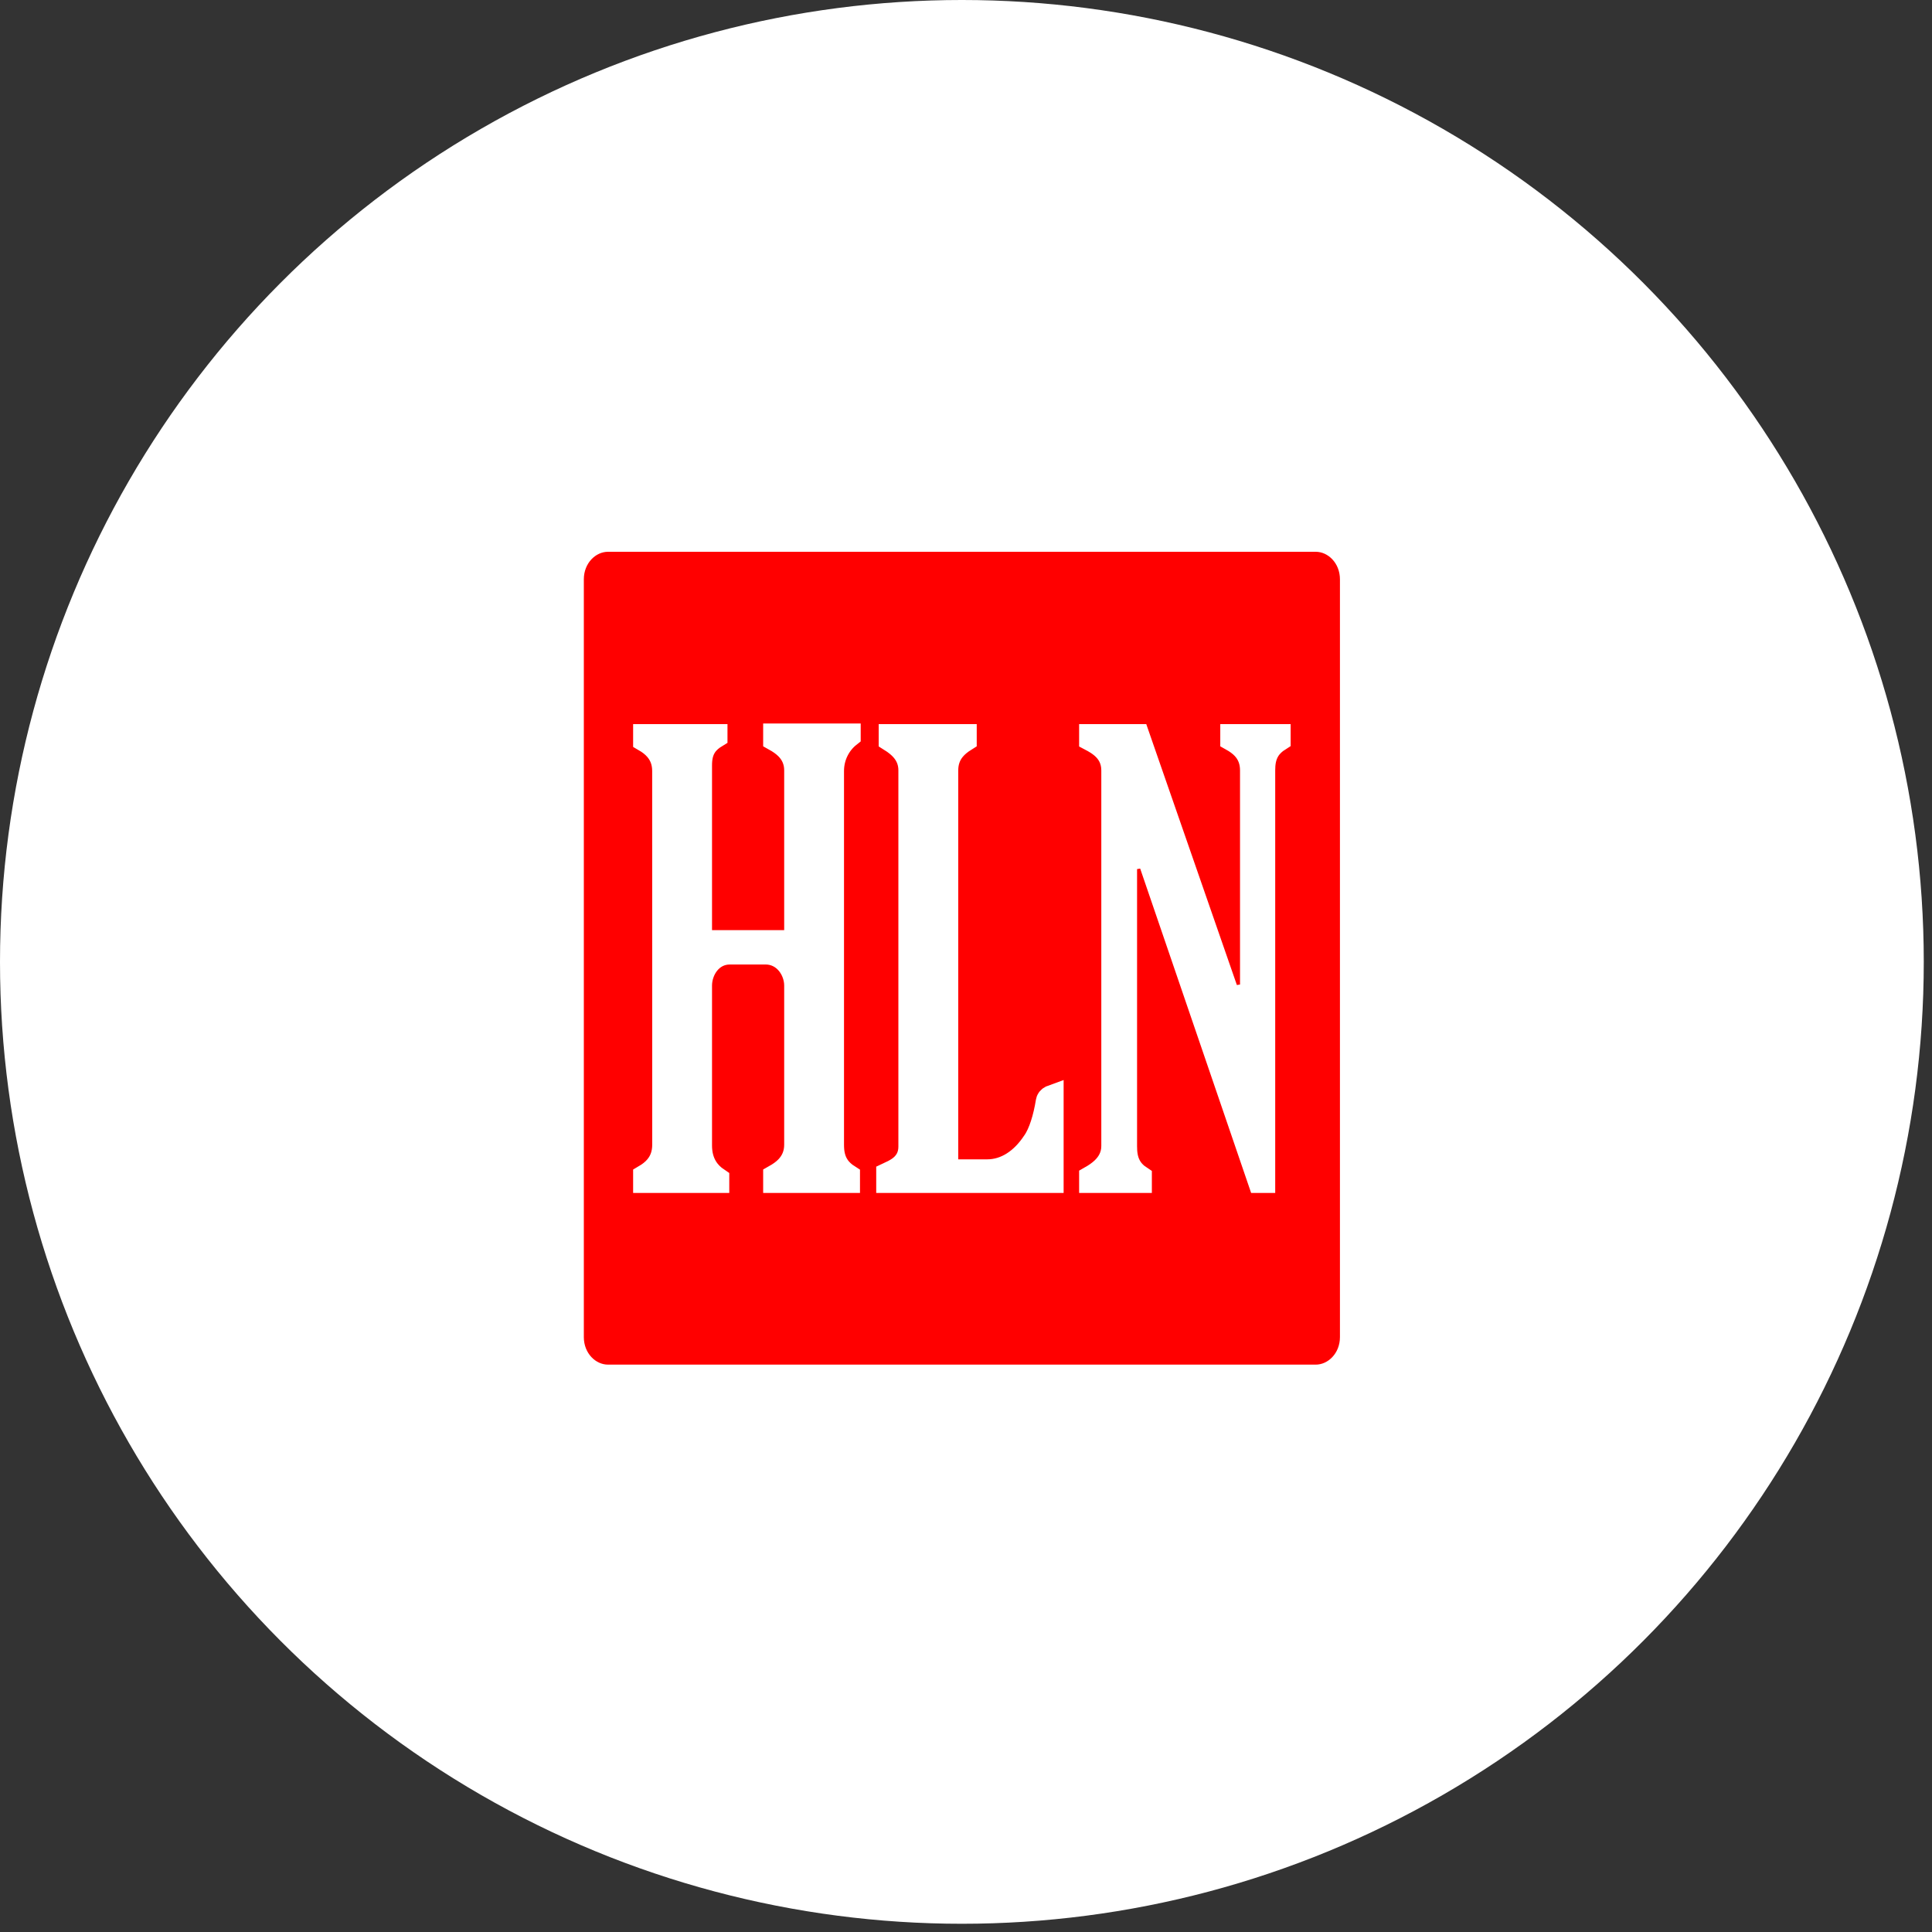
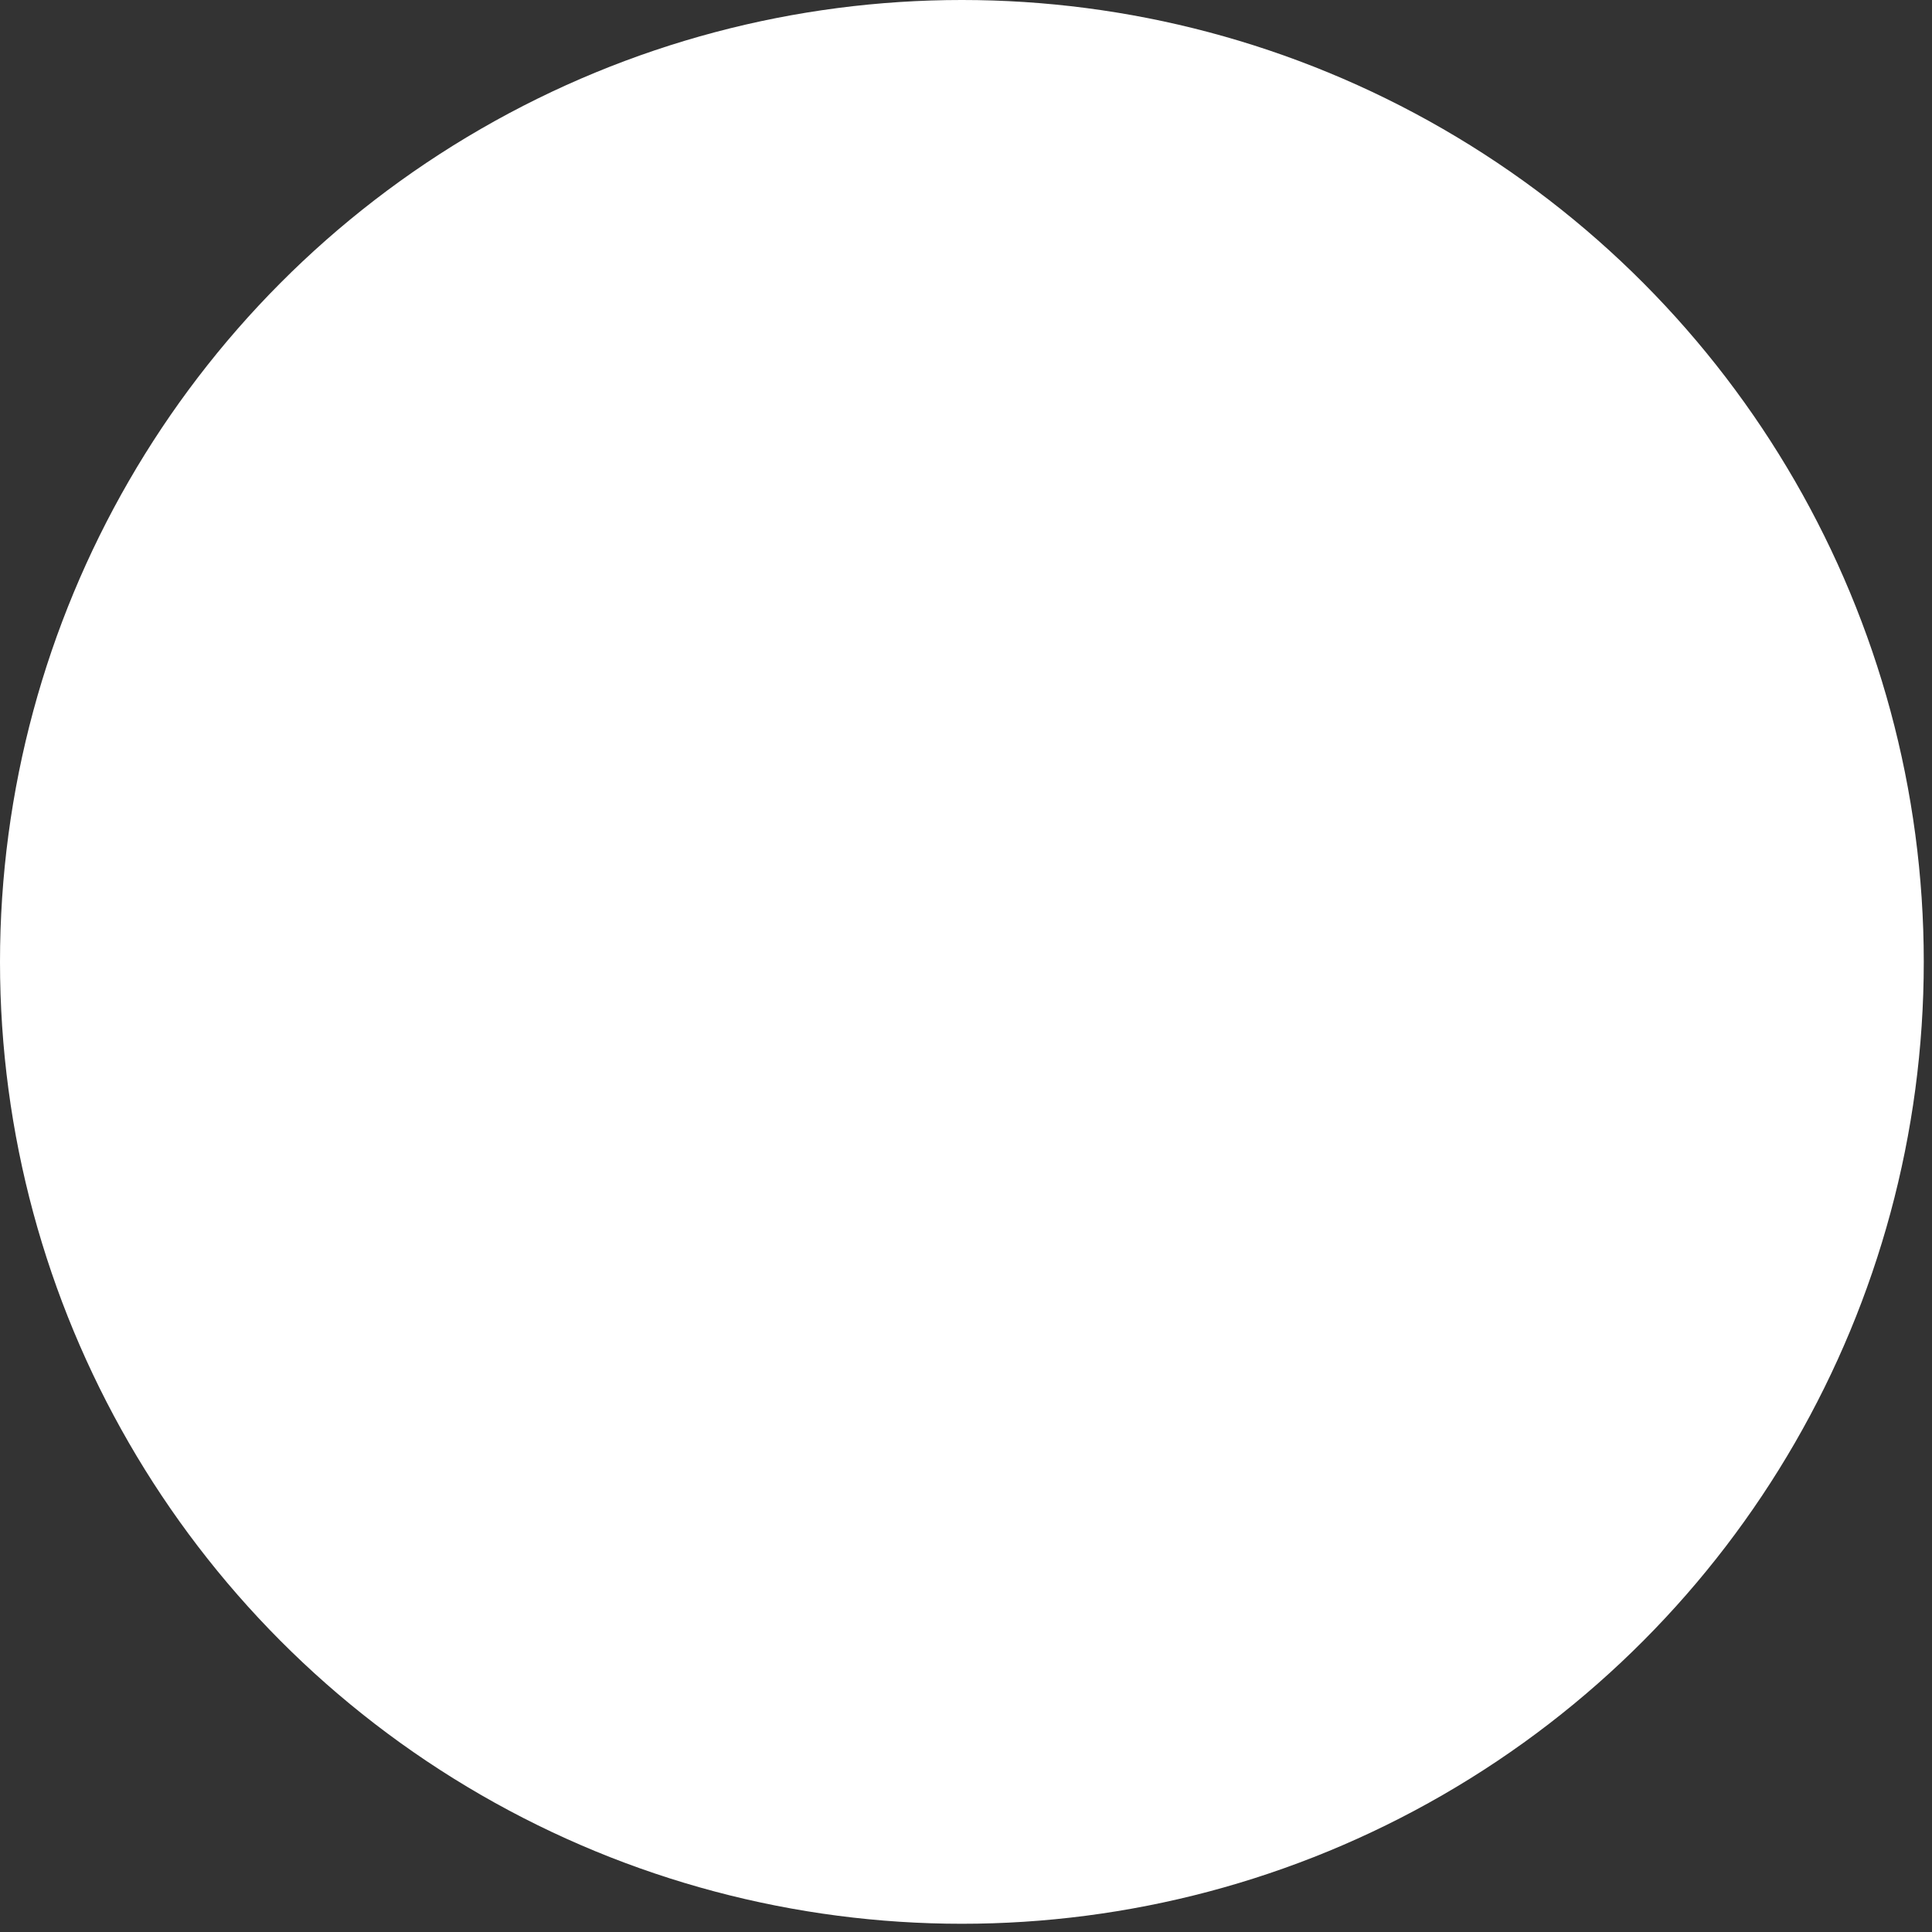
<svg xmlns="http://www.w3.org/2000/svg" width="85" height="85" viewBox="0 0 85 85" fill="none">
  <rect x="0" y="0" width="85" height="85" fill="#333333" stroke="none" />
  <circle cx="42.319" cy="42.319" r="42.319" fill="white" />
-   <path d="M59.452 25.488V58.826C59.452 59.805 58.718 60.538 57.885 60.538H26.752C25.918 60.538 25.186 59.805 25.186 58.826V25.488C25.186 24.51 25.918 23.776 26.752 23.776H57.885C58.718 23.776 59.452 24.51 59.452 25.488Z" fill="#FF0000" stroke="white" />
-   <path d="M50.177 51.785V51.984H47.977V51.794C48.16 51.69 48.345 51.567 48.502 51.418C48.753 51.181 48.953 50.854 48.953 50.423V33.892C48.953 33.438 48.759 33.11 48.486 32.873C48.334 32.74 48.15 32.632 47.977 32.541V32.359H50.076L54.084 43.901L55.056 43.737V33.892C55.056 33.5 54.932 33.179 54.689 32.919C54.545 32.765 54.369 32.644 54.187 32.542V32.359H56.283V32.551C56.094 32.671 55.932 32.816 55.813 33.007C55.639 33.288 55.604 33.597 55.604 33.892V51.984H55.402L50.499 37.651L49.526 37.813V50.423C49.526 50.706 49.553 51.014 49.711 51.298C49.823 51.501 49.983 51.657 50.177 51.785Z" fill="white" stroke="white" />
+   <path d="M50.177 51.785V51.984H47.977V51.794C48.16 51.69 48.345 51.567 48.502 51.418C48.753 51.181 48.953 50.854 48.953 50.423V33.892C48.953 33.438 48.759 33.11 48.486 32.873C48.334 32.74 48.15 32.632 47.977 32.541V32.359H50.076L54.084 43.901L55.056 43.737V33.892C55.056 33.5 54.932 33.179 54.689 32.919C54.545 32.765 54.369 32.644 54.187 32.542V32.359H56.283V32.551C56.094 32.671 55.932 32.816 55.813 33.007V51.984H55.402L50.499 37.651L49.526 37.813V50.423C49.526 50.706 49.553 51.014 49.711 51.298C49.823 51.501 49.983 51.657 50.177 51.785Z" fill="white" stroke="white" />
  <path d="M46.069 48.469L46.069 48.469L46.071 48.459C46.083 48.374 46.127 48.305 46.256 48.241C46.268 48.234 46.281 48.228 46.295 48.223V51.984H39.05V51.648C39.222 51.569 39.402 51.48 39.543 51.379C39.67 51.288 39.797 51.167 39.89 51C39.984 50.831 40.025 50.645 40.025 50.45V33.892C40.025 33.218 39.591 32.833 39.159 32.563V32.359H42.472V32.559C42.285 32.676 42.113 32.81 41.976 32.975C41.76 33.237 41.659 33.541 41.659 33.892V51.006V51.506H42.159H43.435C44.244 51.506 44.955 51.025 45.471 50.244C45.622 50.034 45.741 49.754 45.834 49.468C45.932 49.167 46.012 48.822 46.069 48.469Z" fill="white" stroke="white" />
-   <path d="M34.076 32.541V32.331H37.367V32.378C36.952 32.707 36.633 33.255 36.633 33.922V50.363C36.633 50.684 36.679 50.998 36.863 51.281C36.985 51.47 37.149 51.615 37.336 51.734V51.984H34.076V51.745C34.264 51.639 34.449 51.515 34.601 51.358C34.851 51.101 35.001 50.774 35.001 50.363V43.364C35.001 42.668 34.492 41.934 33.684 41.934H32.113C31.286 41.934 30.826 42.695 30.826 43.362V50.396C30.826 50.736 30.895 51.066 31.078 51.361C31.207 51.568 31.379 51.736 31.585 51.874V51.984H28.355V51.741C28.542 51.631 28.718 51.5 28.859 51.333C29.088 51.063 29.195 50.741 29.195 50.363V50.363L29.193 33.922C29.193 33.922 29.193 33.922 29.193 33.922C29.193 33.553 29.083 33.237 28.855 32.974C28.715 32.811 28.541 32.682 28.355 32.574V32.359H31.506V32.402C31.329 32.51 31.169 32.64 31.05 32.813C30.862 33.087 30.826 33.391 30.826 33.687V40.922V41.422H31.326H34.501H35.001V40.922V33.892C35.001 33.487 34.846 33.166 34.596 32.917C34.445 32.766 34.263 32.645 34.076 32.541Z" fill="white" stroke="white" />
</svg>